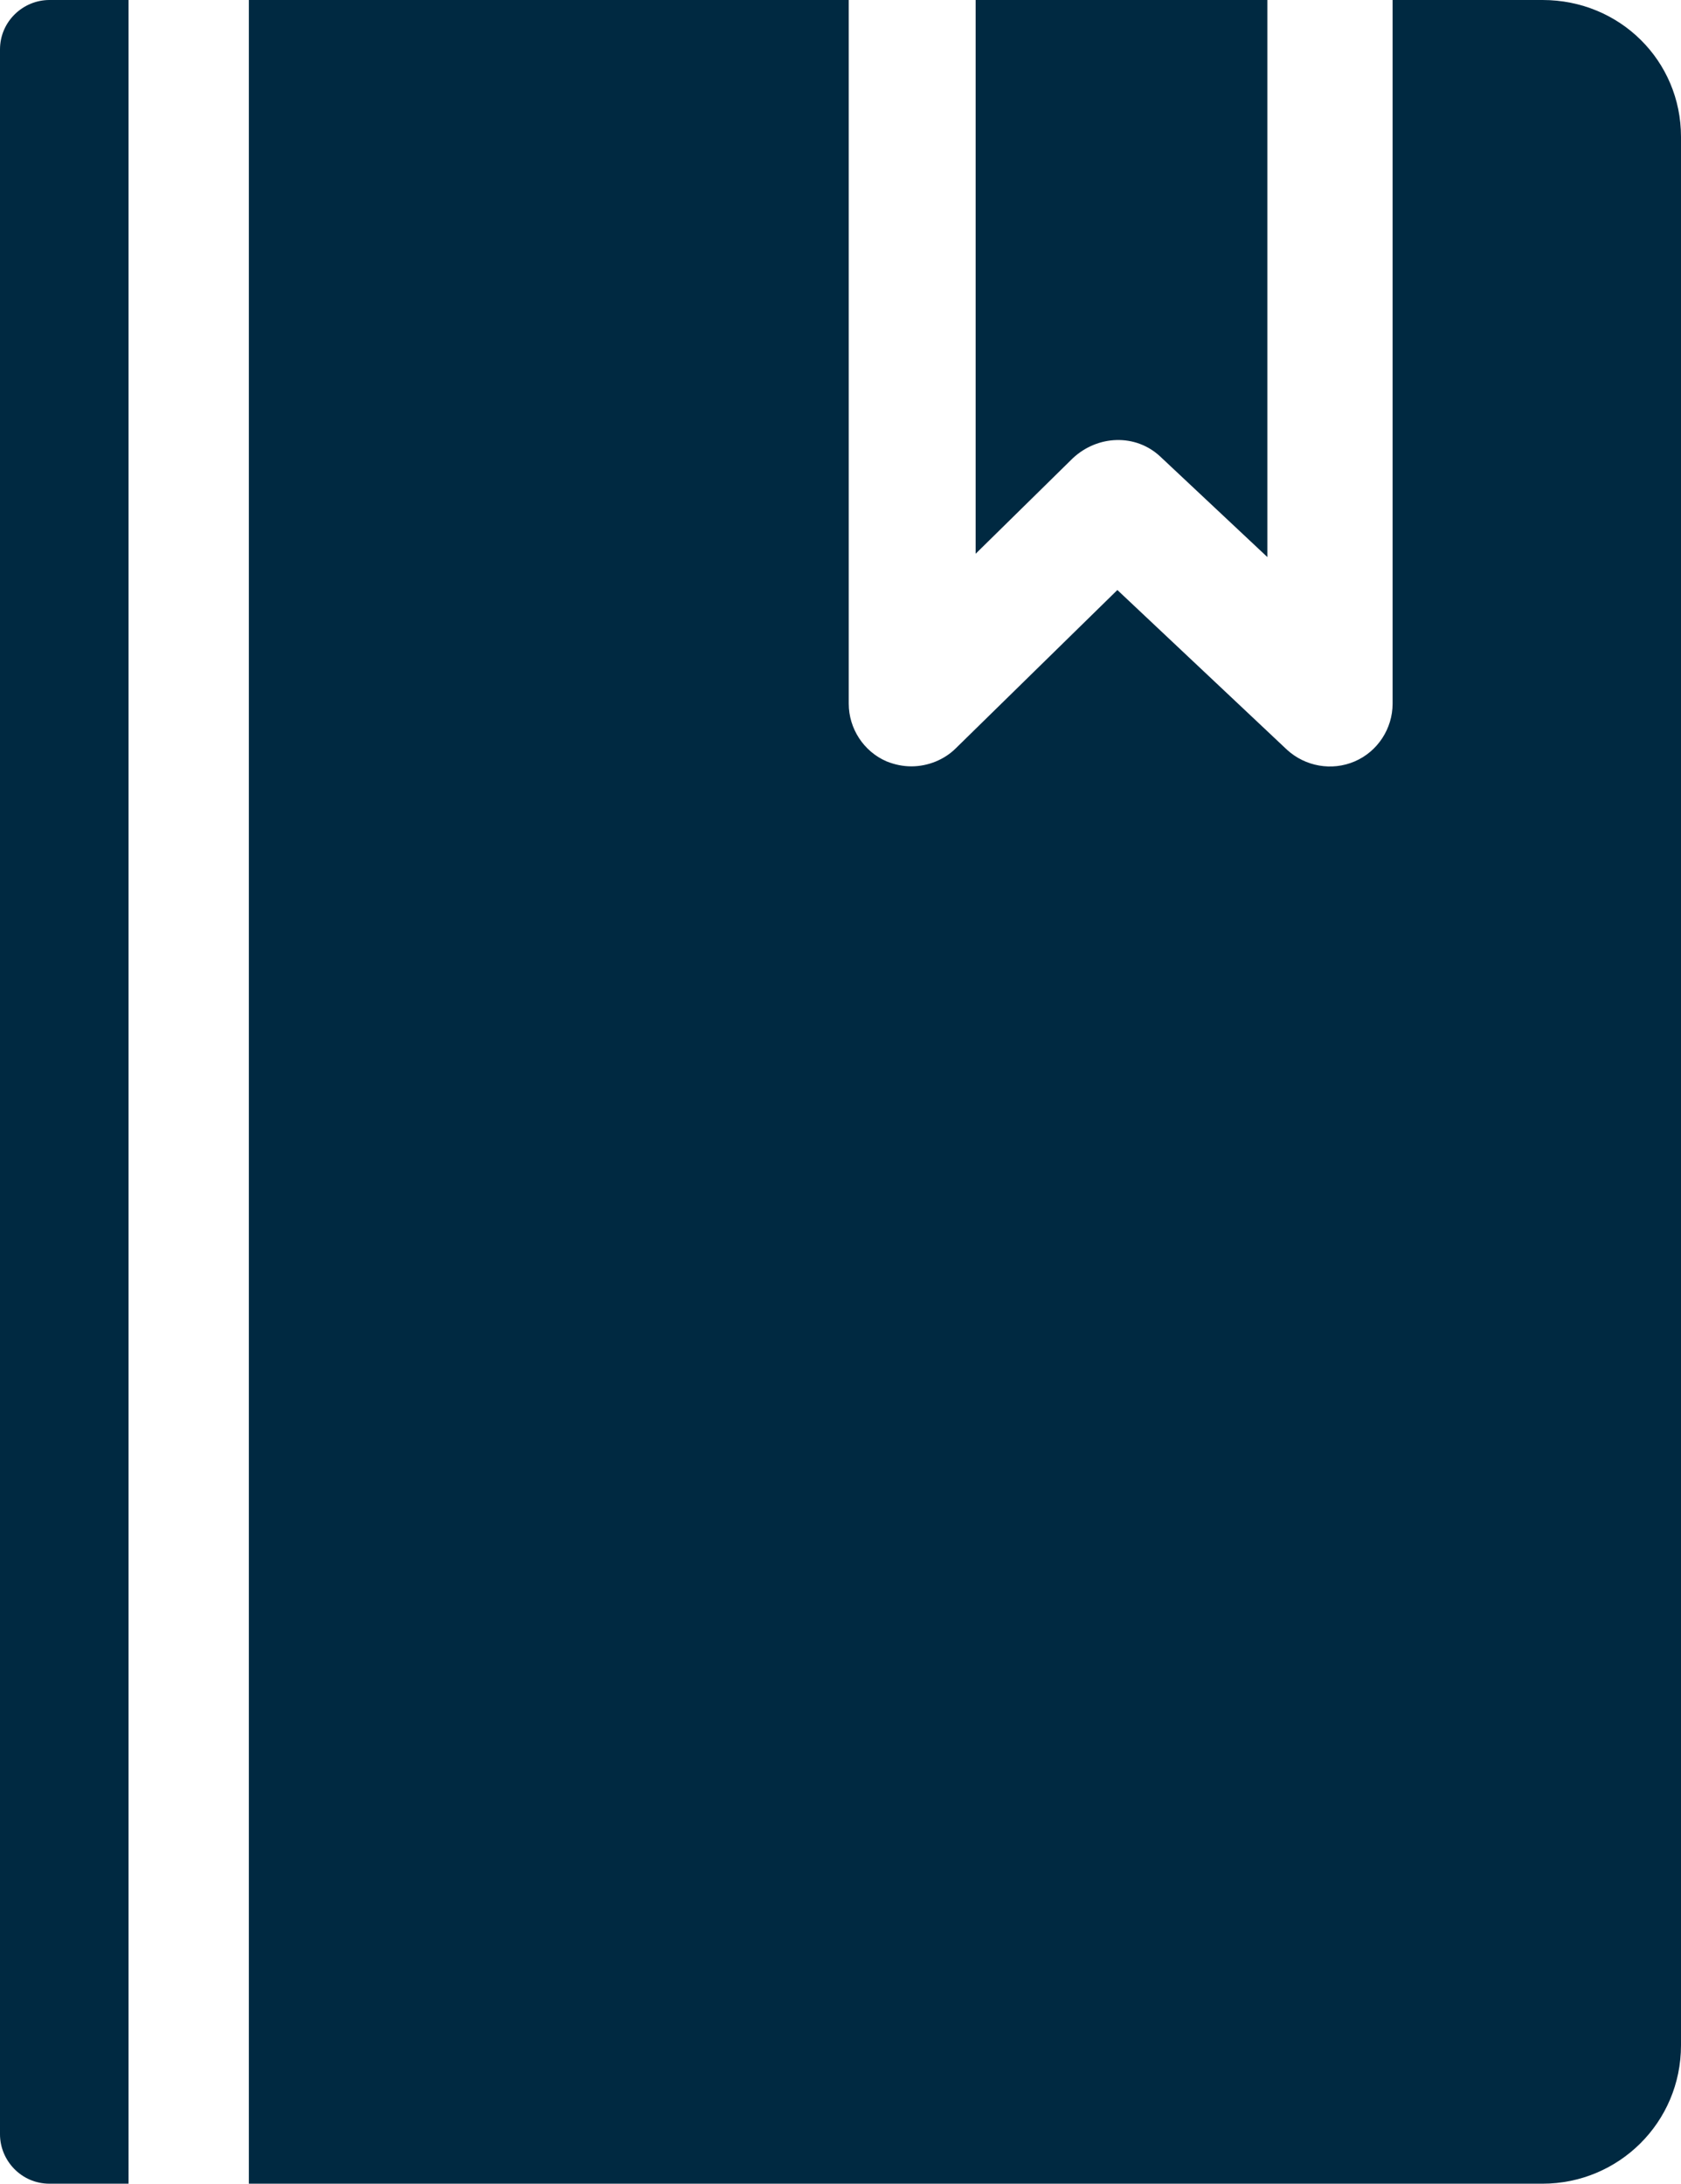
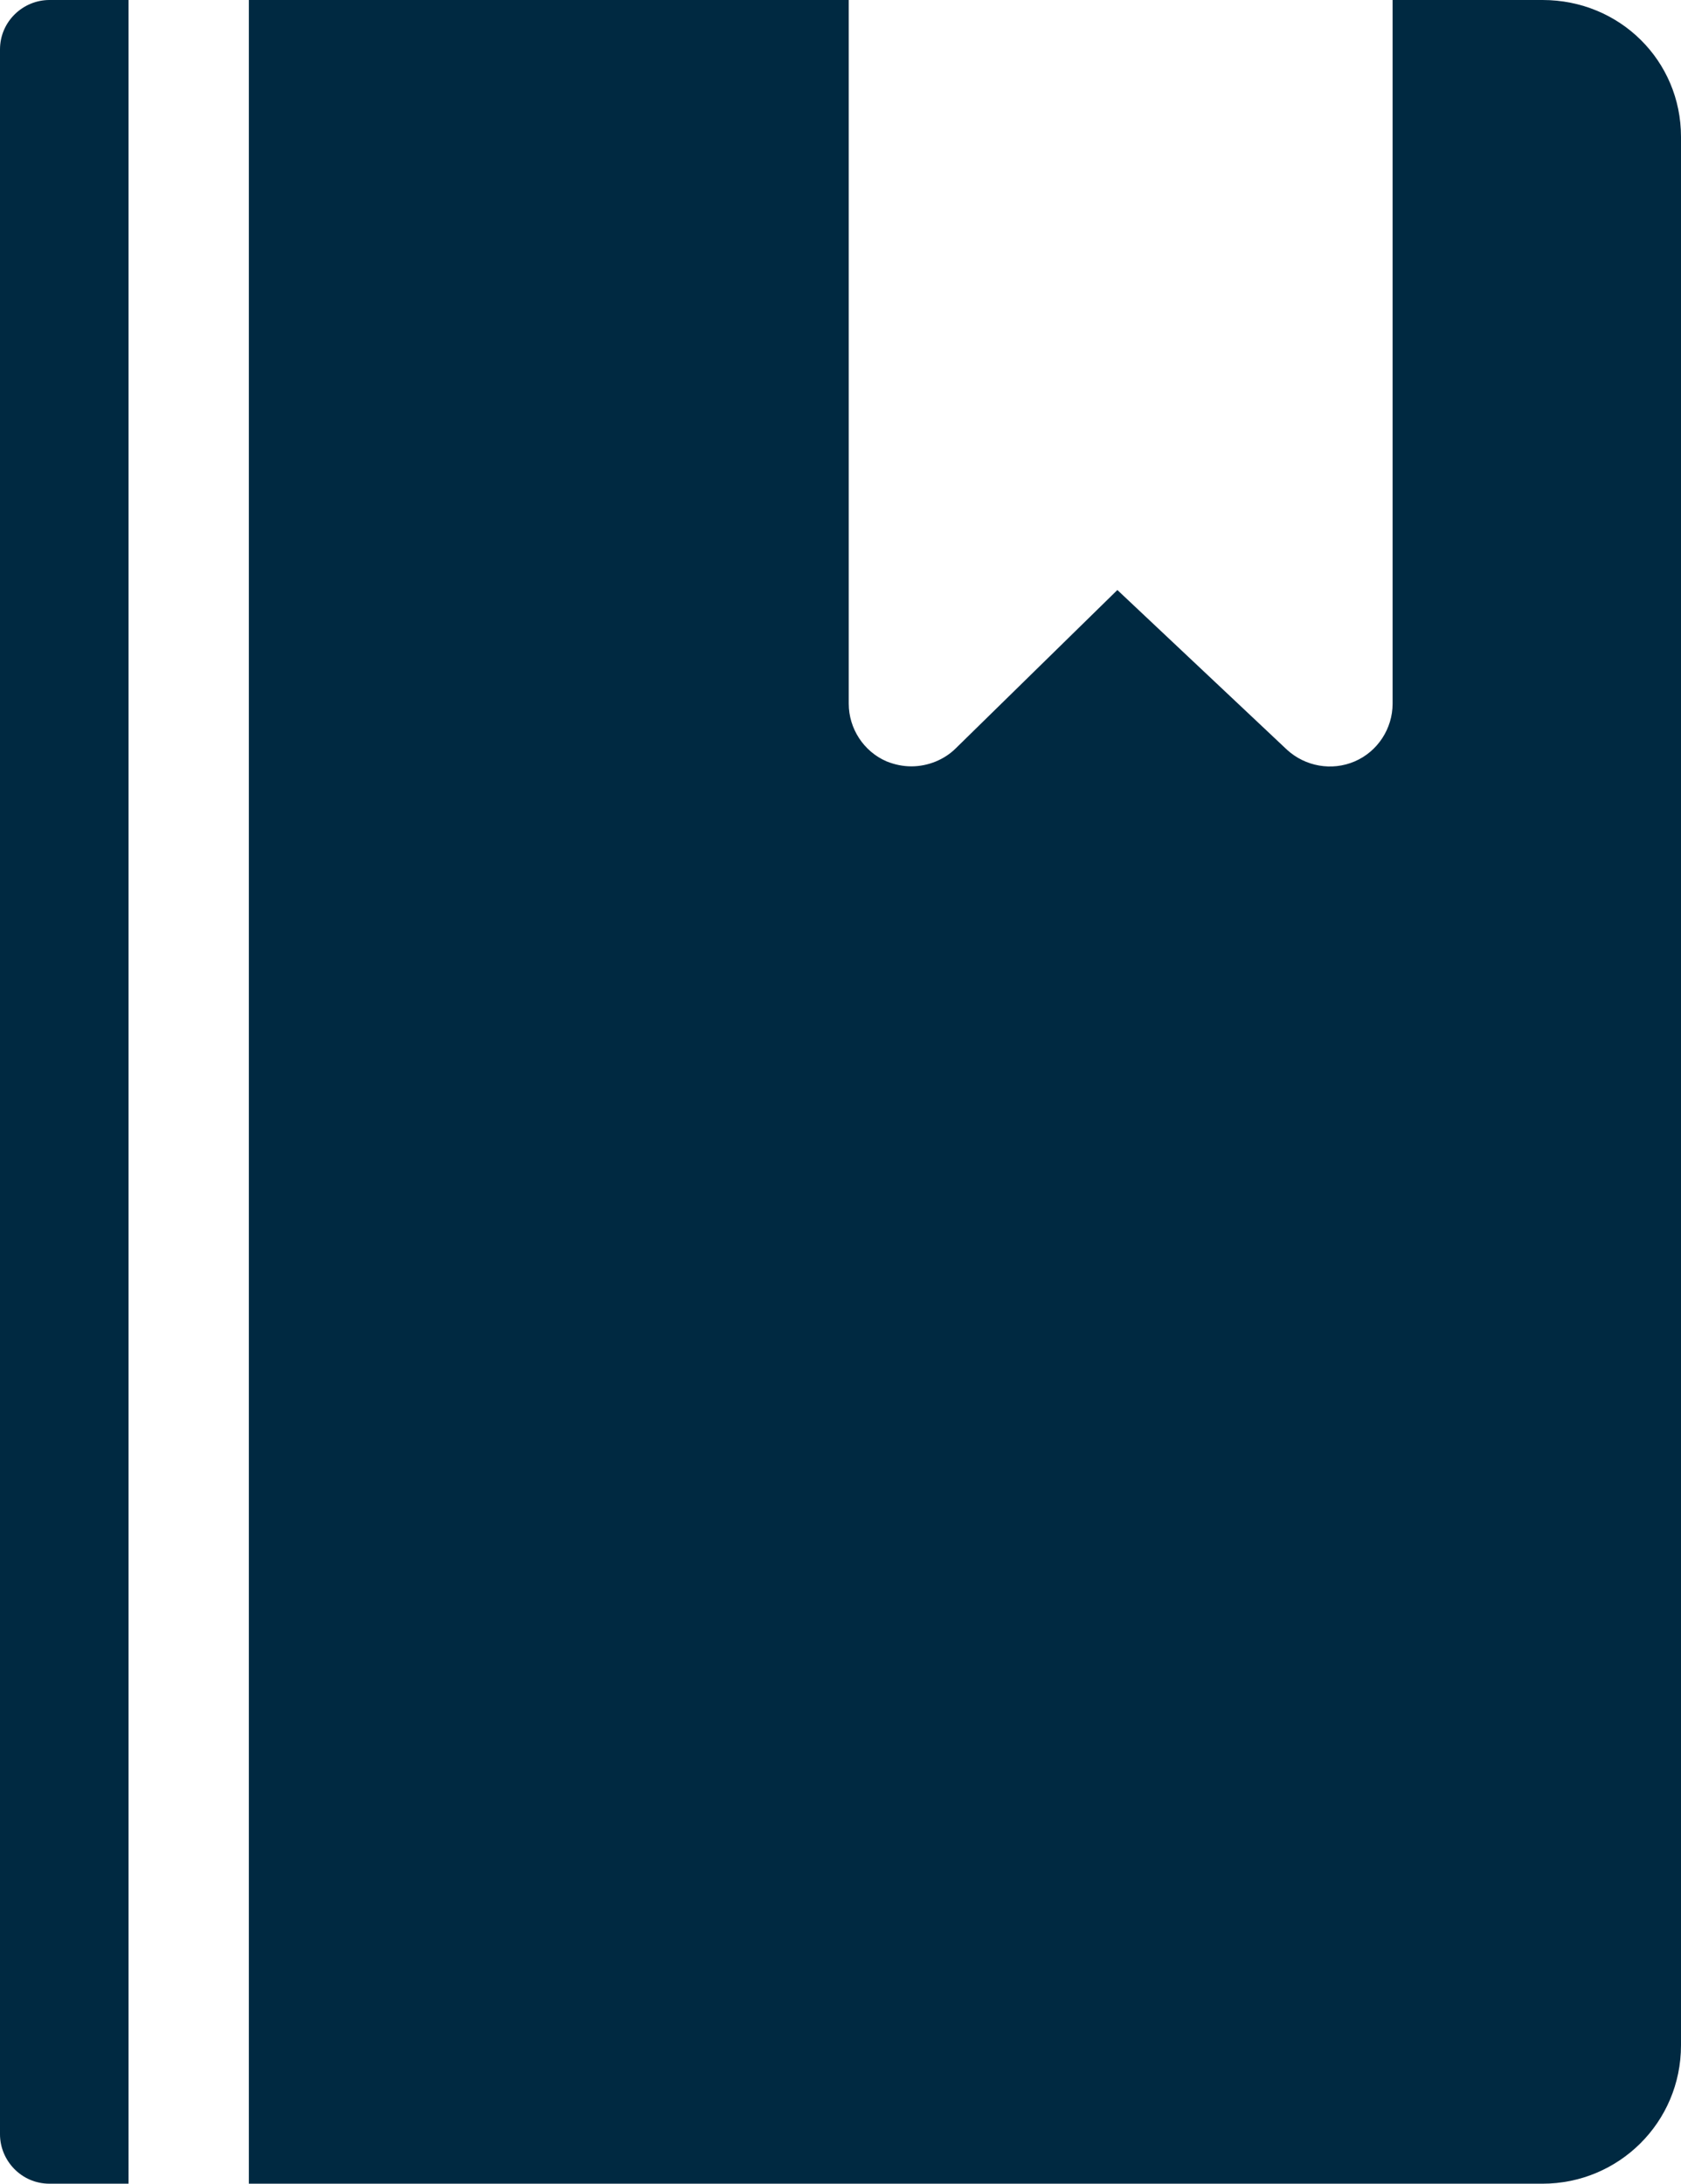
<svg xmlns="http://www.w3.org/2000/svg" xmlns:ns1="http://sodipodi.sourceforge.net/DTD/sodipodi-0.dtd" xmlns:ns2="http://www.inkscape.org/namespaces/inkscape" version="1.1" id="Ebene_1" x="0px" y="0px" viewBox="0 0 102 132.5" xml:space="preserve" ns1:docname="description.svg" width="102" height="132.5" ns2:version="1.1 (c4e8f9e, 2021-05-24)">
  <defs id="defs839" />
  <ns1:namedview id="namedview837" pagecolor="#505050" bordercolor="#eeeeee" borderopacity="1" ns2:pageshadow="0" ns2:pageopacity="0" ns2:pagecheckerboard="0" showgrid="false" ns2:zoom="2.8233333" ns2:cx="51.003542" ns2:cy="66.056671" ns2:window-width="1312" ns2:window-height="1027" ns2:window-x="2240" ns2:window-y="25" ns2:window-maximized="0" ns2:current-layer="Ebene_1" fit-margin-top="0" fit-margin-left="0" fit-margin-right="0" fit-margin-bottom="0" />
  <style type="text/css" id="style824">
	.st0{fill:#002941;}
	.st1{fill:#F9C500;}
	.st2{fill:#F95F4E;}
</style>
  <g id="g834" transform="translate(-99,-83.8)">
    <g id="g832">
      <path class="st0" d="M 106.8,83.8 H 102 c -1.6,0 -3,1.3 -3,3 v 126.5 c 0,1.6 1.3,3 3,3 h 4.8 z" id="path826" />
-       <path class="st0" d="m 169.4,111.5 6.5,6.1 V 83.8 h -17.7 v 33.6 l 5.9,-5.8 c 1.5,-1.4 3.8,-1.5 5.3,-0.1 z" id="path828" />
      <path class="st0" d="m 192.6,83.8 h -9.1 v 42.7 c 0,1.5 -0.9,2.9 -2.3,3.5 -1.4,0.6 -3,0.3 -4.1,-0.7 l -10.3,-9.7 -9.8,9.6 c -0.7,0.7 -1.7,1.1 -2.7,1.1 -0.5,0 -1,-0.1 -1.5,-0.3 -1.4,-0.6 -2.3,-2 -2.3,-3.5 V 83.8 h -36.4 v 132.5 h 78.5 c 4.6,0 8.4,-3.7 8.4,-8.4 V 92.1 c 0,-4.6 -3.7,-8.3 -8.4,-8.3 z" id="path830" />
    </g>
  </g>
</svg>